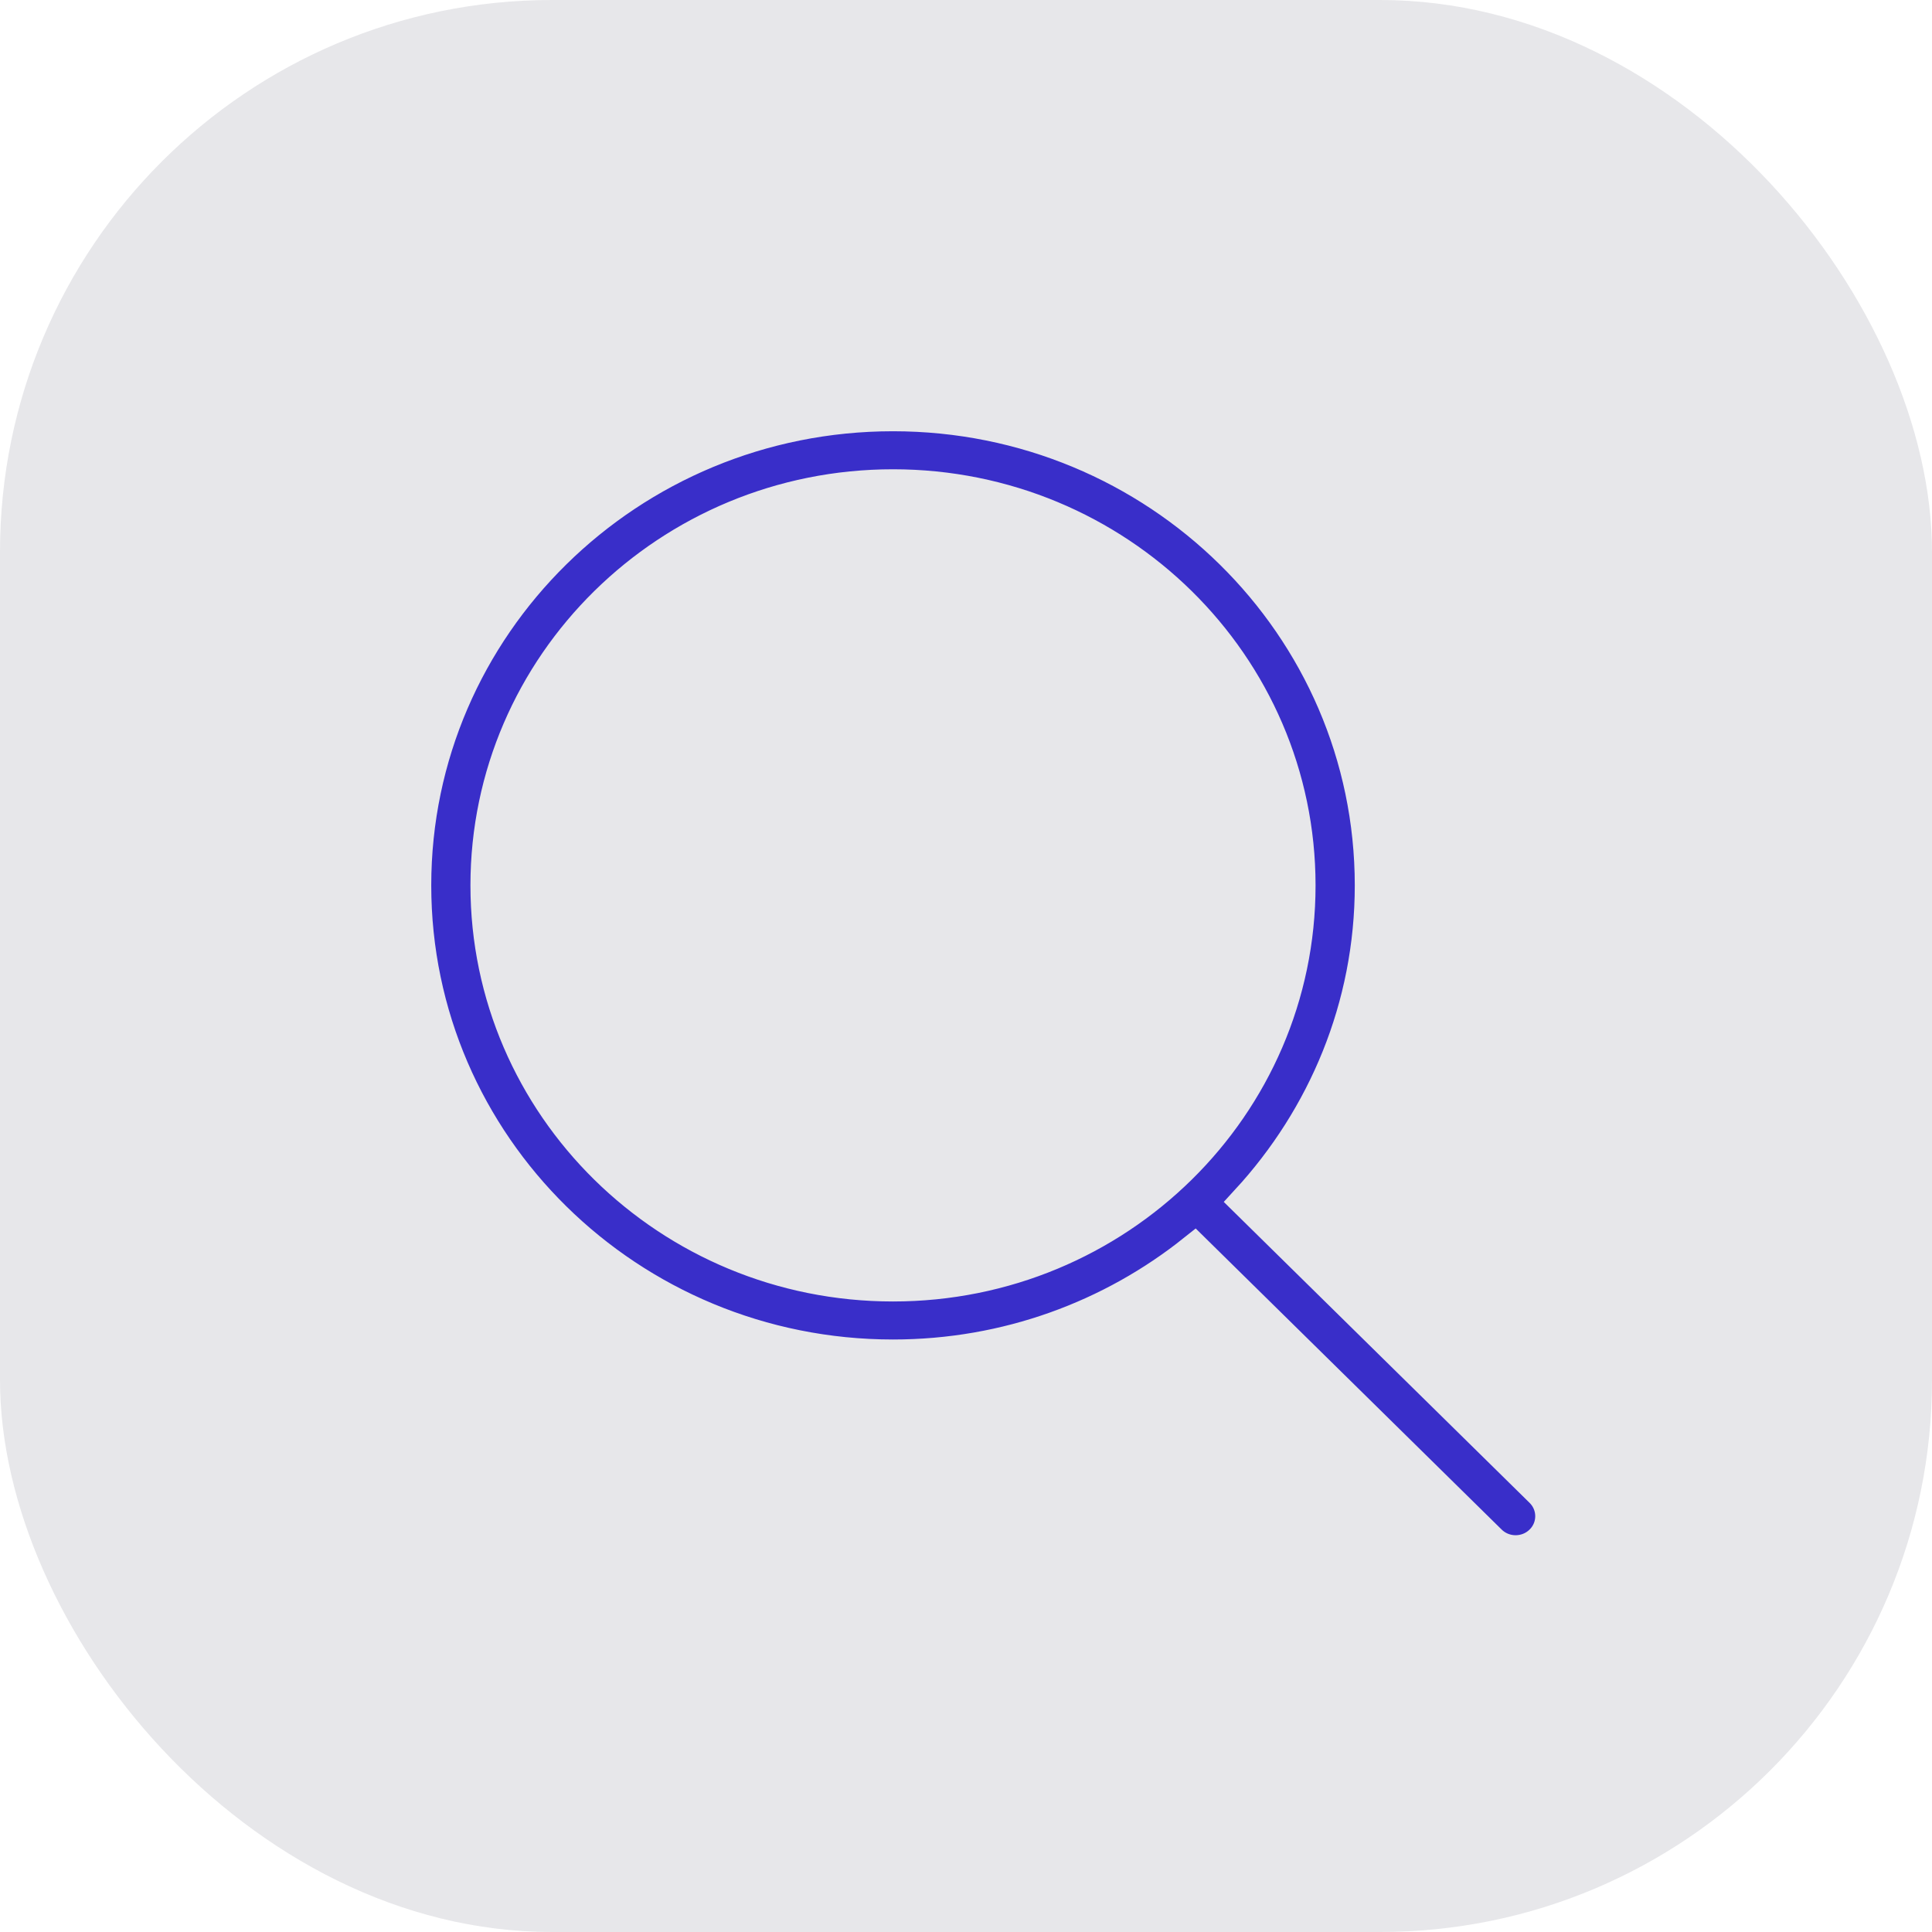
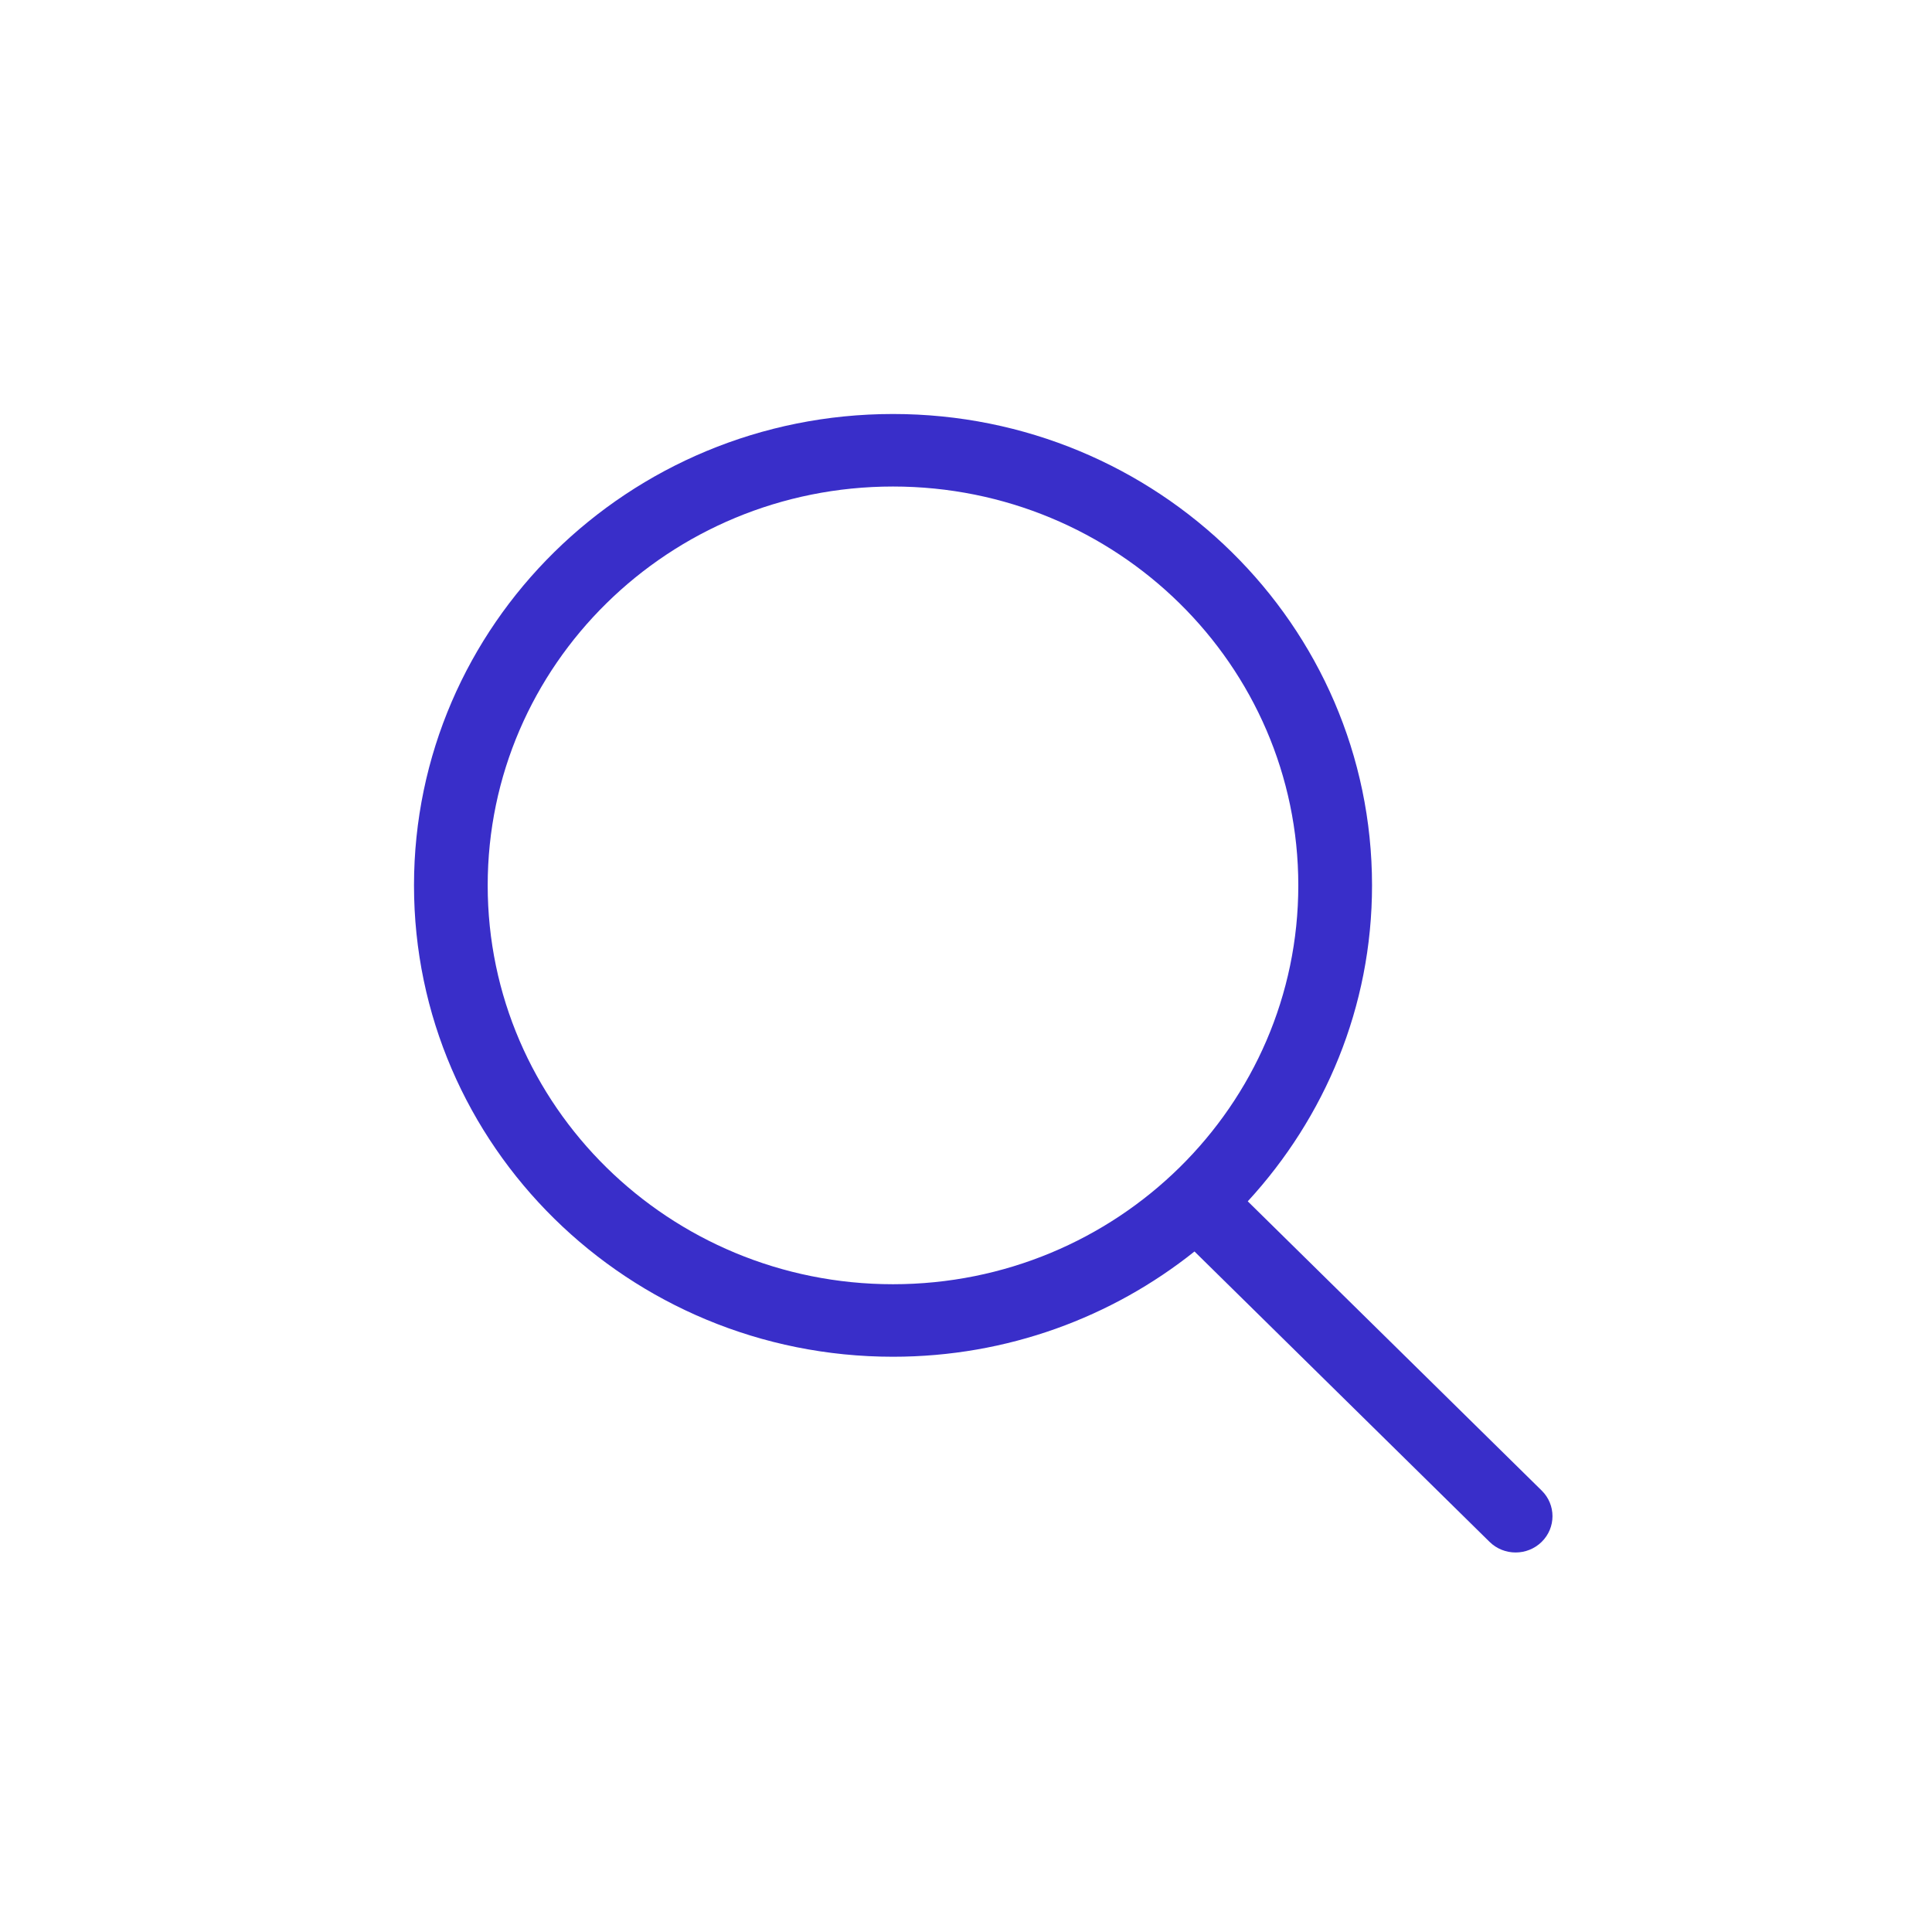
<svg xmlns="http://www.w3.org/2000/svg" width="56" height="56" viewBox="0 0 56 56" fill="none">
-   <rect width="56" height="56" rx="16" fill="#E7E7EA" />
  <path d="M44.687 43.205L36.167 34.821C38.398 32.397 39.769 29.191 39.769 25.663C39.768 18.117 33.552 12 25.884 12C18.216 12 12 18.117 12 25.663C12 33.209 18.216 39.326 25.884 39.326C29.197 39.326 32.236 38.18 34.623 36.275L43.176 44.692C43.593 45.102 44.269 45.102 44.686 44.692C45.104 44.282 45.104 43.615 44.687 43.205ZM25.884 37.224C19.396 37.224 14.136 32.048 14.136 25.663C14.136 19.278 19.396 14.102 25.884 14.102C32.372 14.102 37.632 19.278 37.632 25.663C37.632 32.048 32.372 37.224 25.884 37.224Z" fill="#392EC9" />
-   <path d="M44.687 43.205L36.167 34.821C38.398 32.397 39.769 29.191 39.769 25.663C39.768 18.117 33.552 12 25.884 12C18.216 12 12 18.117 12 25.663C12 33.209 18.216 39.326 25.884 39.326C29.197 39.326 32.236 38.18 34.623 36.275L43.176 44.692C43.593 45.102 44.269 45.102 44.686 44.692C45.104 44.282 45.104 43.615 44.687 43.205ZM25.884 37.224C19.396 37.224 14.136 32.048 14.136 25.663C14.136 19.278 19.396 14.102 25.884 14.102C32.372 14.102 37.632 19.278 37.632 25.663C37.632 32.048 32.372 37.224 25.884 37.224Z" stroke="#E7E7EA" />
</svg>